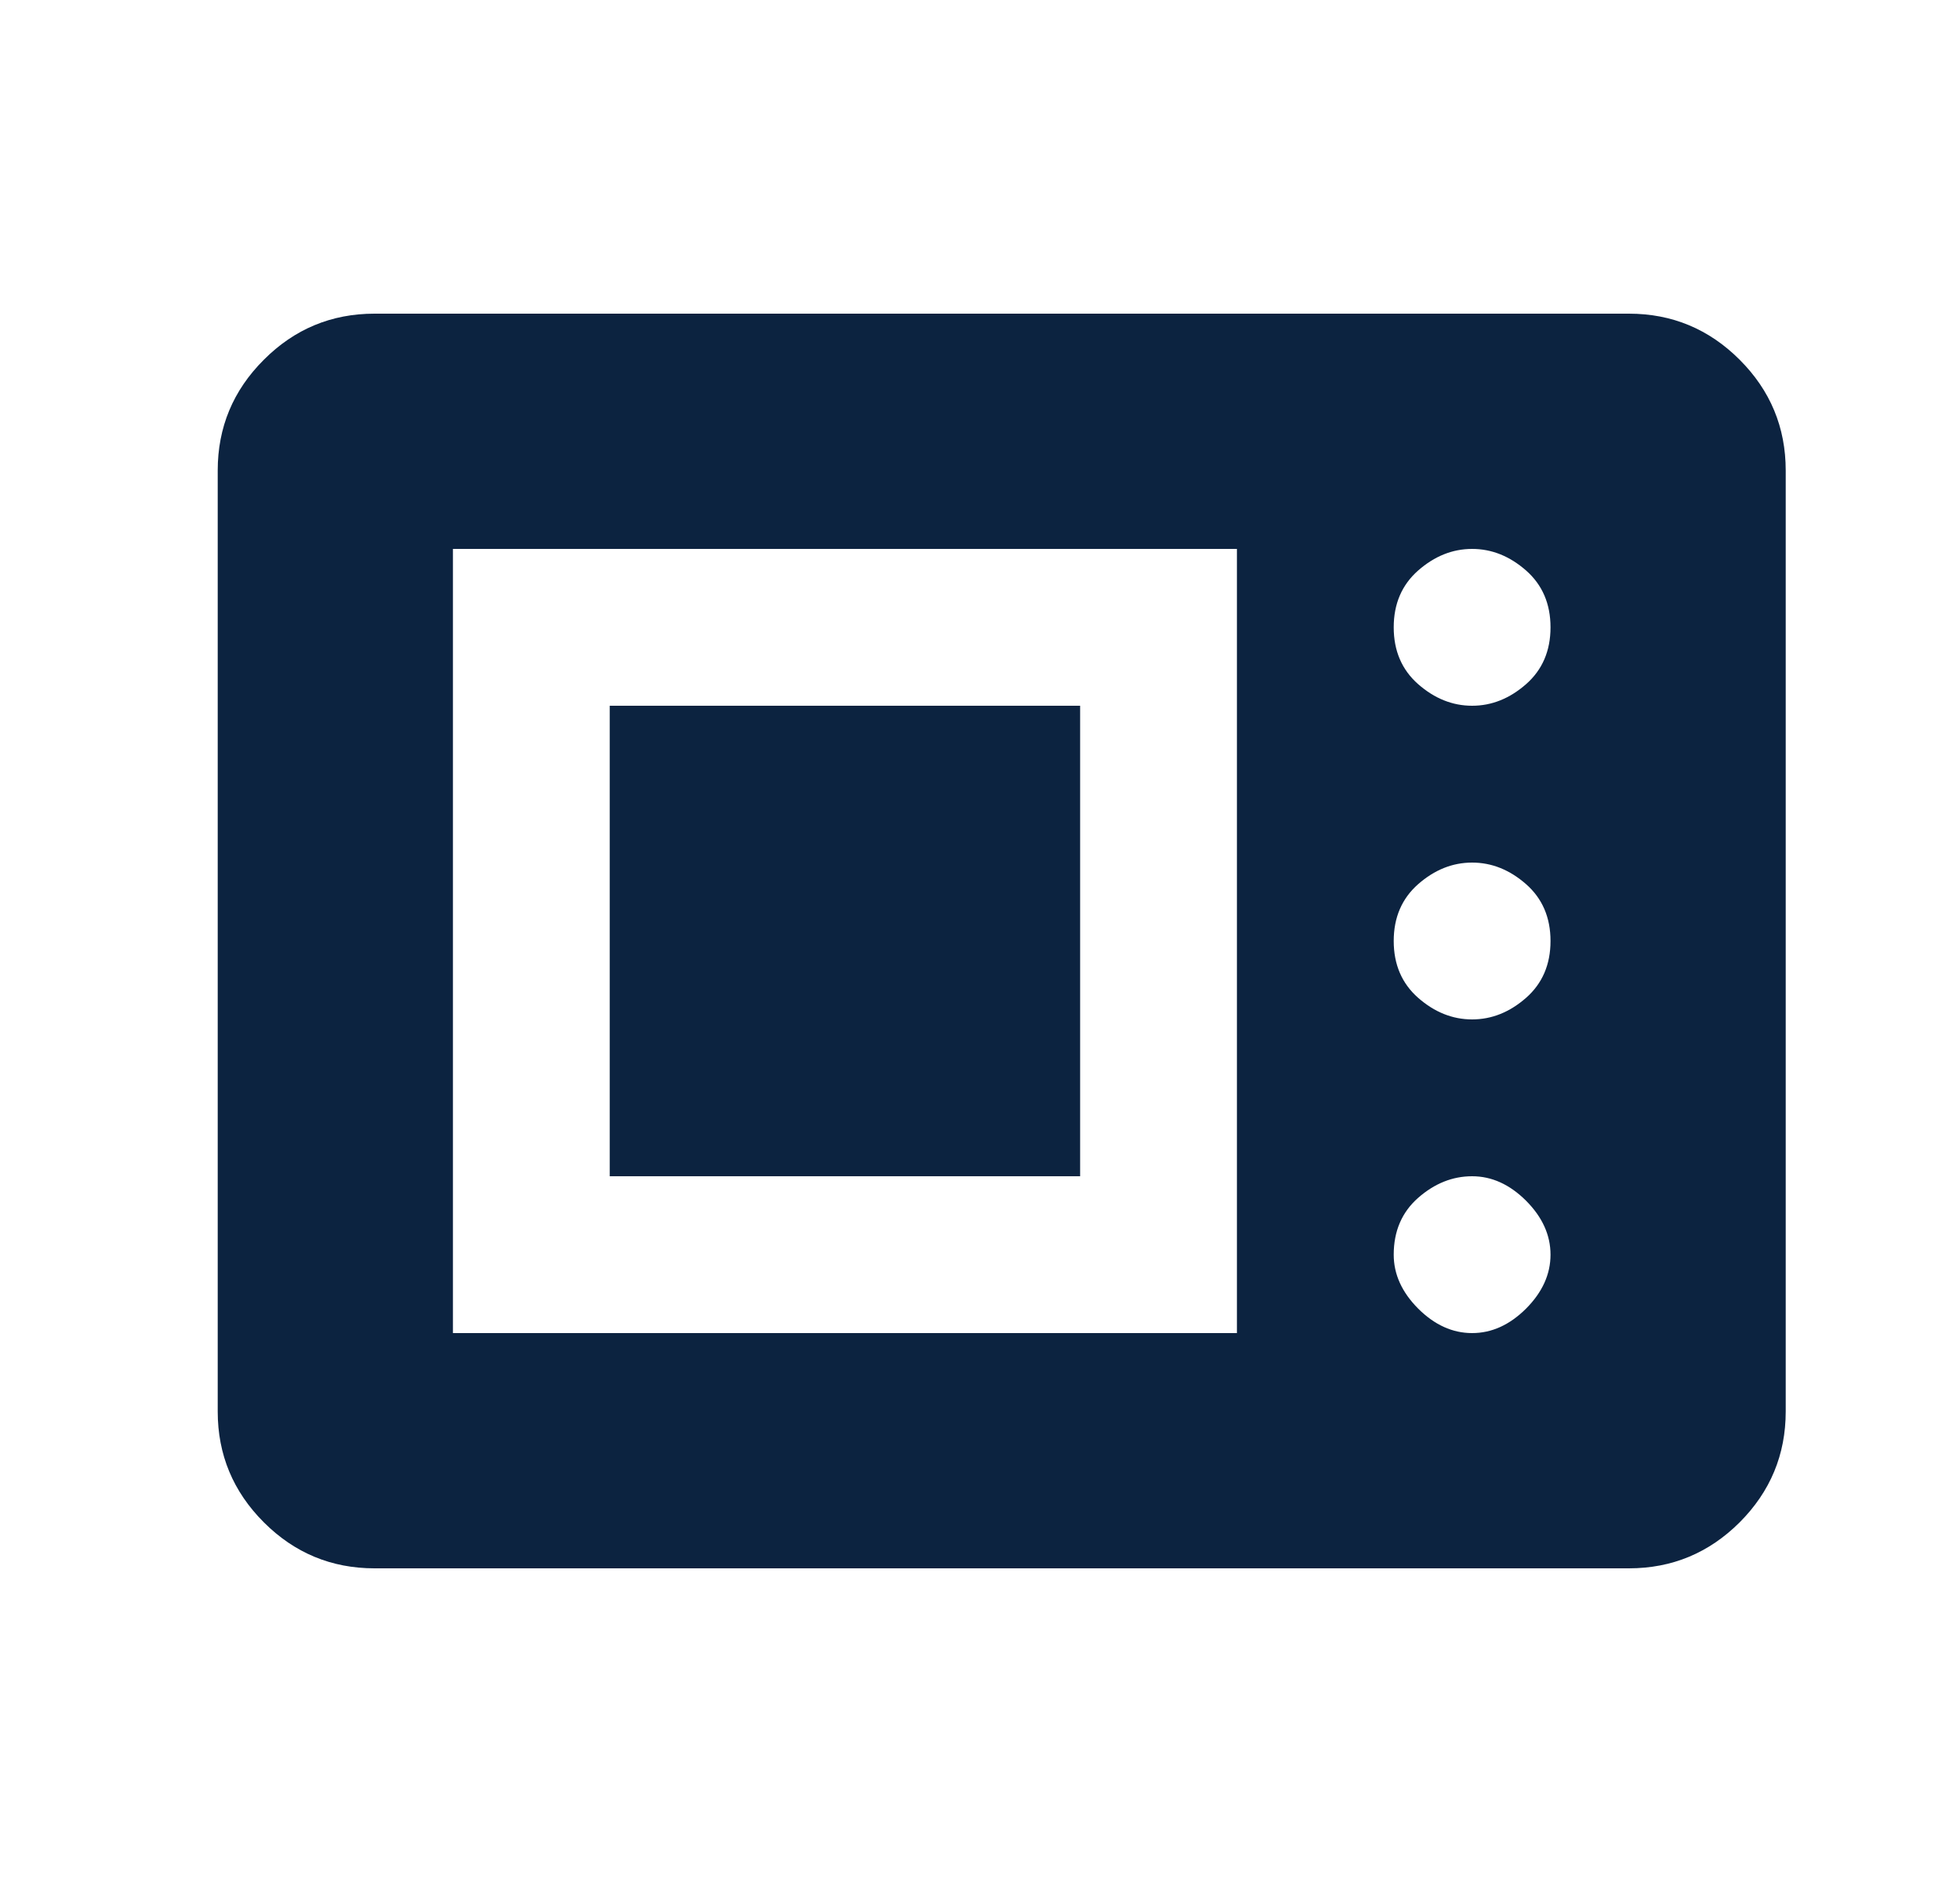
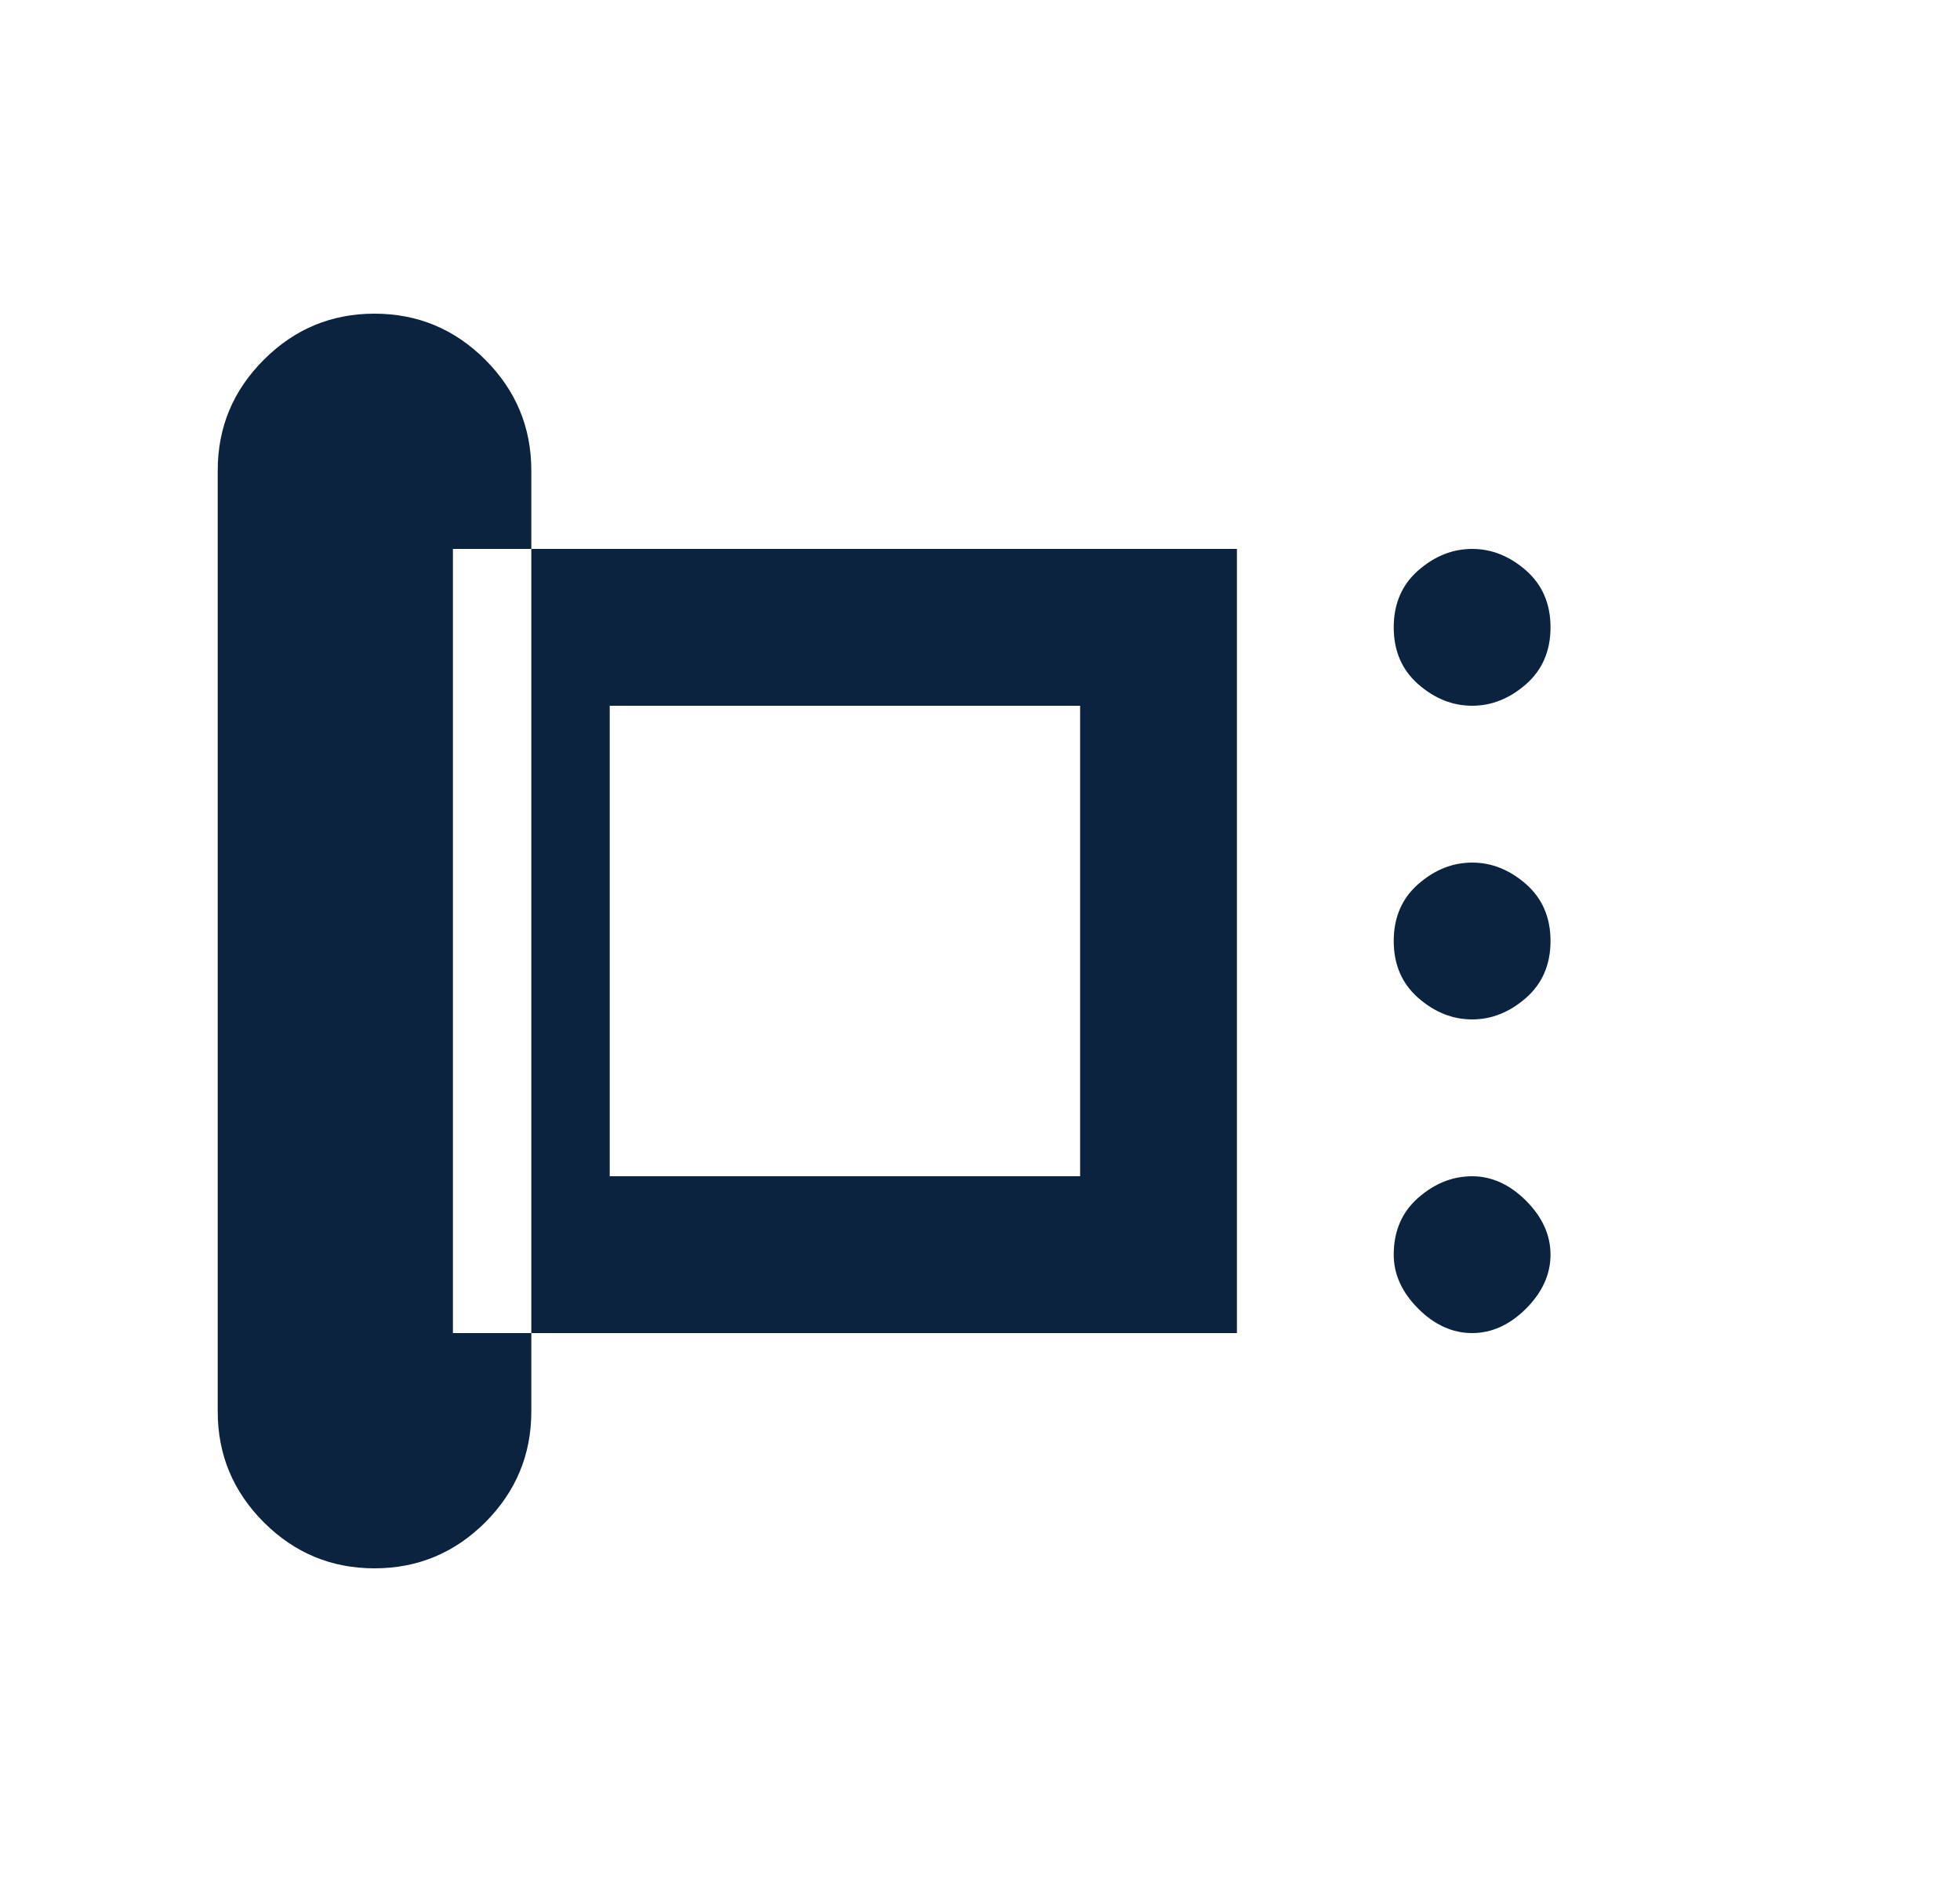
<svg xmlns="http://www.w3.org/2000/svg" fill="none" height="24" viewBox="0 0 25 24" width="25">
-   <path d="m4.777 20c-.55 0-1.021-.196-1.412-.587-.392-.392-.588-.863-.588-1.413v-12c0-.55.196-1.021.588-1.412.391-.392.862-.588 1.412-.588h16c.55 0 1.021.196 1.413.588.391.391.587.862.587 1.412v12c0 .55-.196 1.021-.587 1.413-.392.391-.863.587-1.413.587zm1-3h10v-10h-10zm13 0c.25 0 .479-.104.688-.312.208-.209.312-.438.312-.688s-.104-.479-.312-.688c-.209-.208-.438-.312-.688-.312s-.479.092-.688.275c-.208.183-.312.425-.312.725 0 .25.104.479.312.688.209.208.438.312.688.312zm-11-2v-6h6v6zm11-2c.25 0 .479-.092.688-.275.208-.183.312-.425.312-.725s-.104-.542-.312-.725c-.209-.183-.438-.275-.688-.275s-.479.092-.688.275c-.208.183-.312.425-.312.725s.104.542.312.725c.209.183.438.275.688.275zm0-4c.25 0 .479-.092.688-.275.208-.183.312-.425.312-.725s-.104-.542-.312-.725c-.209-.183-.438-.275-.688-.275s-.479.092-.688.275c-.208.183-.312.425-.312.725s.104.542.312.725c.209.183.438.275.688.275z" fill="#0c2340" />
+   <path d="m4.777 20c-.55 0-1.021-.196-1.412-.587-.392-.392-.588-.863-.588-1.413v-12c0-.55.196-1.021.588-1.412.391-.392.862-.588 1.412-.588c.55 0 1.021.196 1.413.588.391.391.587.862.587 1.412v12c0 .55-.196 1.021-.587 1.413-.392.391-.863.587-1.413.587zm1-3h10v-10h-10zm13 0c.25 0 .479-.104.688-.312.208-.209.312-.438.312-.688s-.104-.479-.312-.688c-.209-.208-.438-.312-.688-.312s-.479.092-.688.275c-.208.183-.312.425-.312.725 0 .25.104.479.312.688.209.208.438.312.688.312zm-11-2v-6h6v6zm11-2c.25 0 .479-.092.688-.275.208-.183.312-.425.312-.725s-.104-.542-.312-.725c-.209-.183-.438-.275-.688-.275s-.479.092-.688.275c-.208.183-.312.425-.312.725s.104.542.312.725c.209.183.438.275.688.275zm0-4c.25 0 .479-.092.688-.275.208-.183.312-.425.312-.725s-.104-.542-.312-.725c-.209-.183-.438-.275-.688-.275s-.479.092-.688.275c-.208.183-.312.425-.312.725s.104.542.312.725c.209.183.438.275.688.275z" fill="#0c2340" />
</svg>